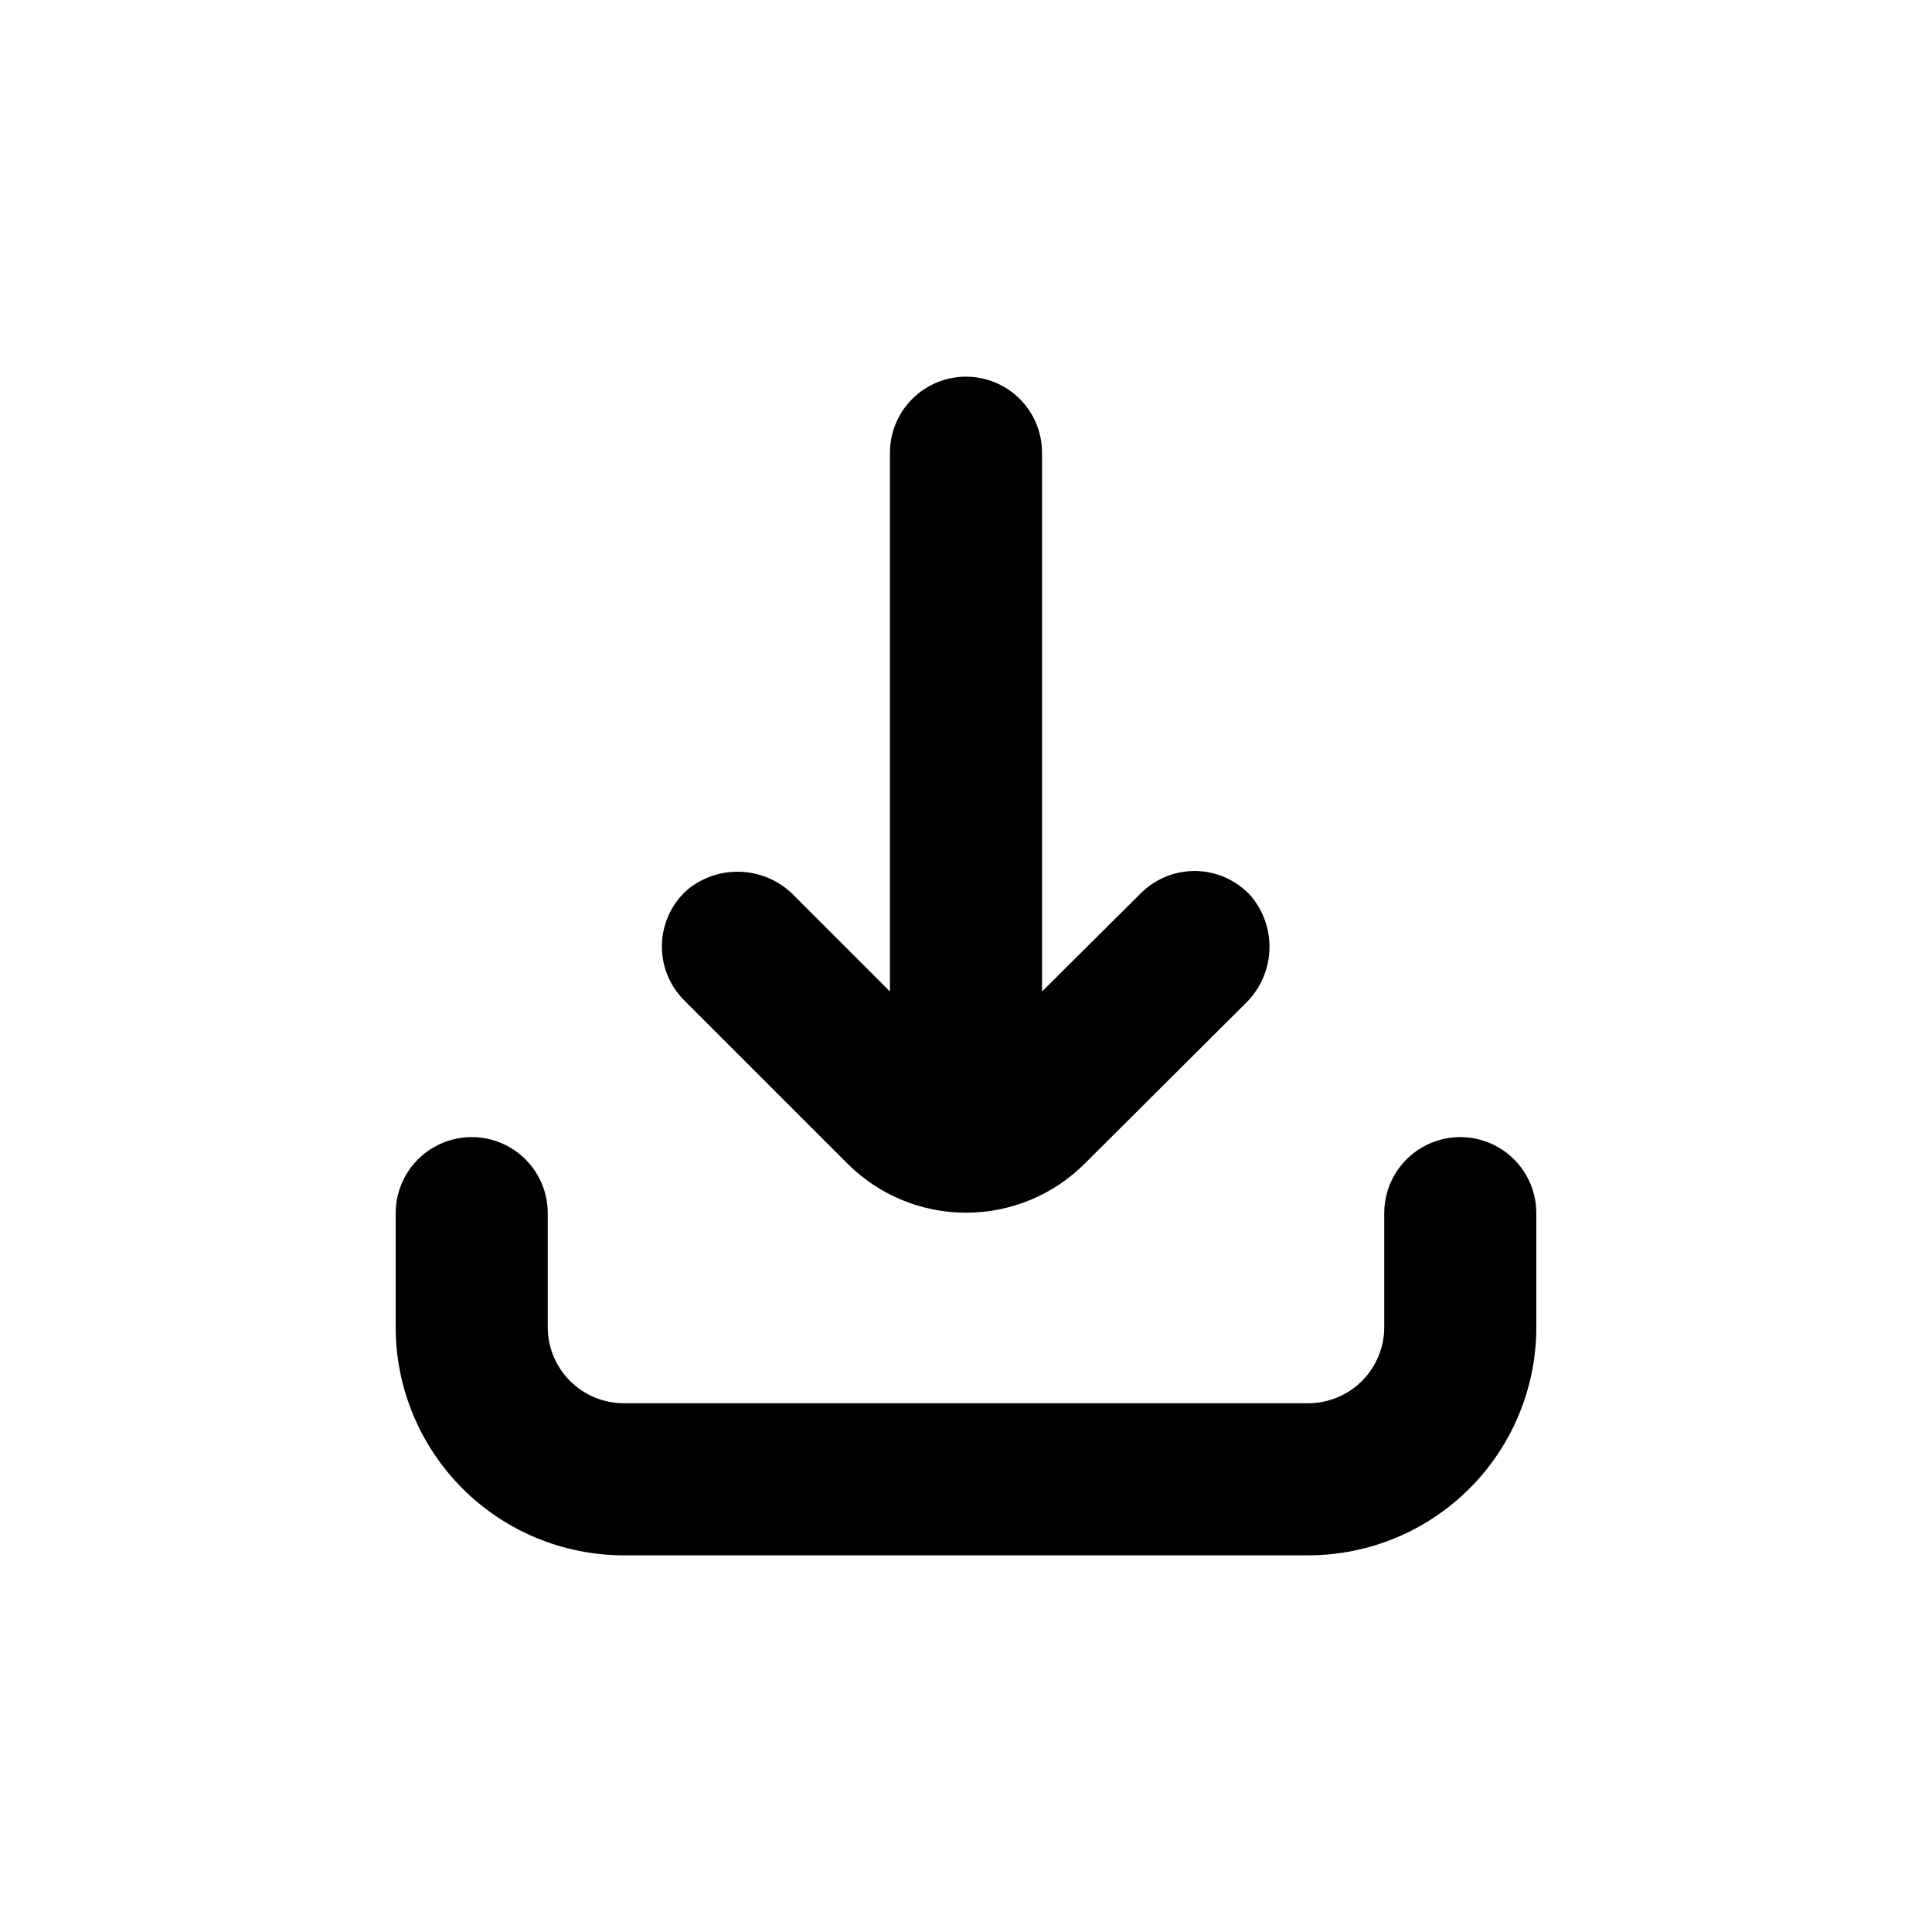
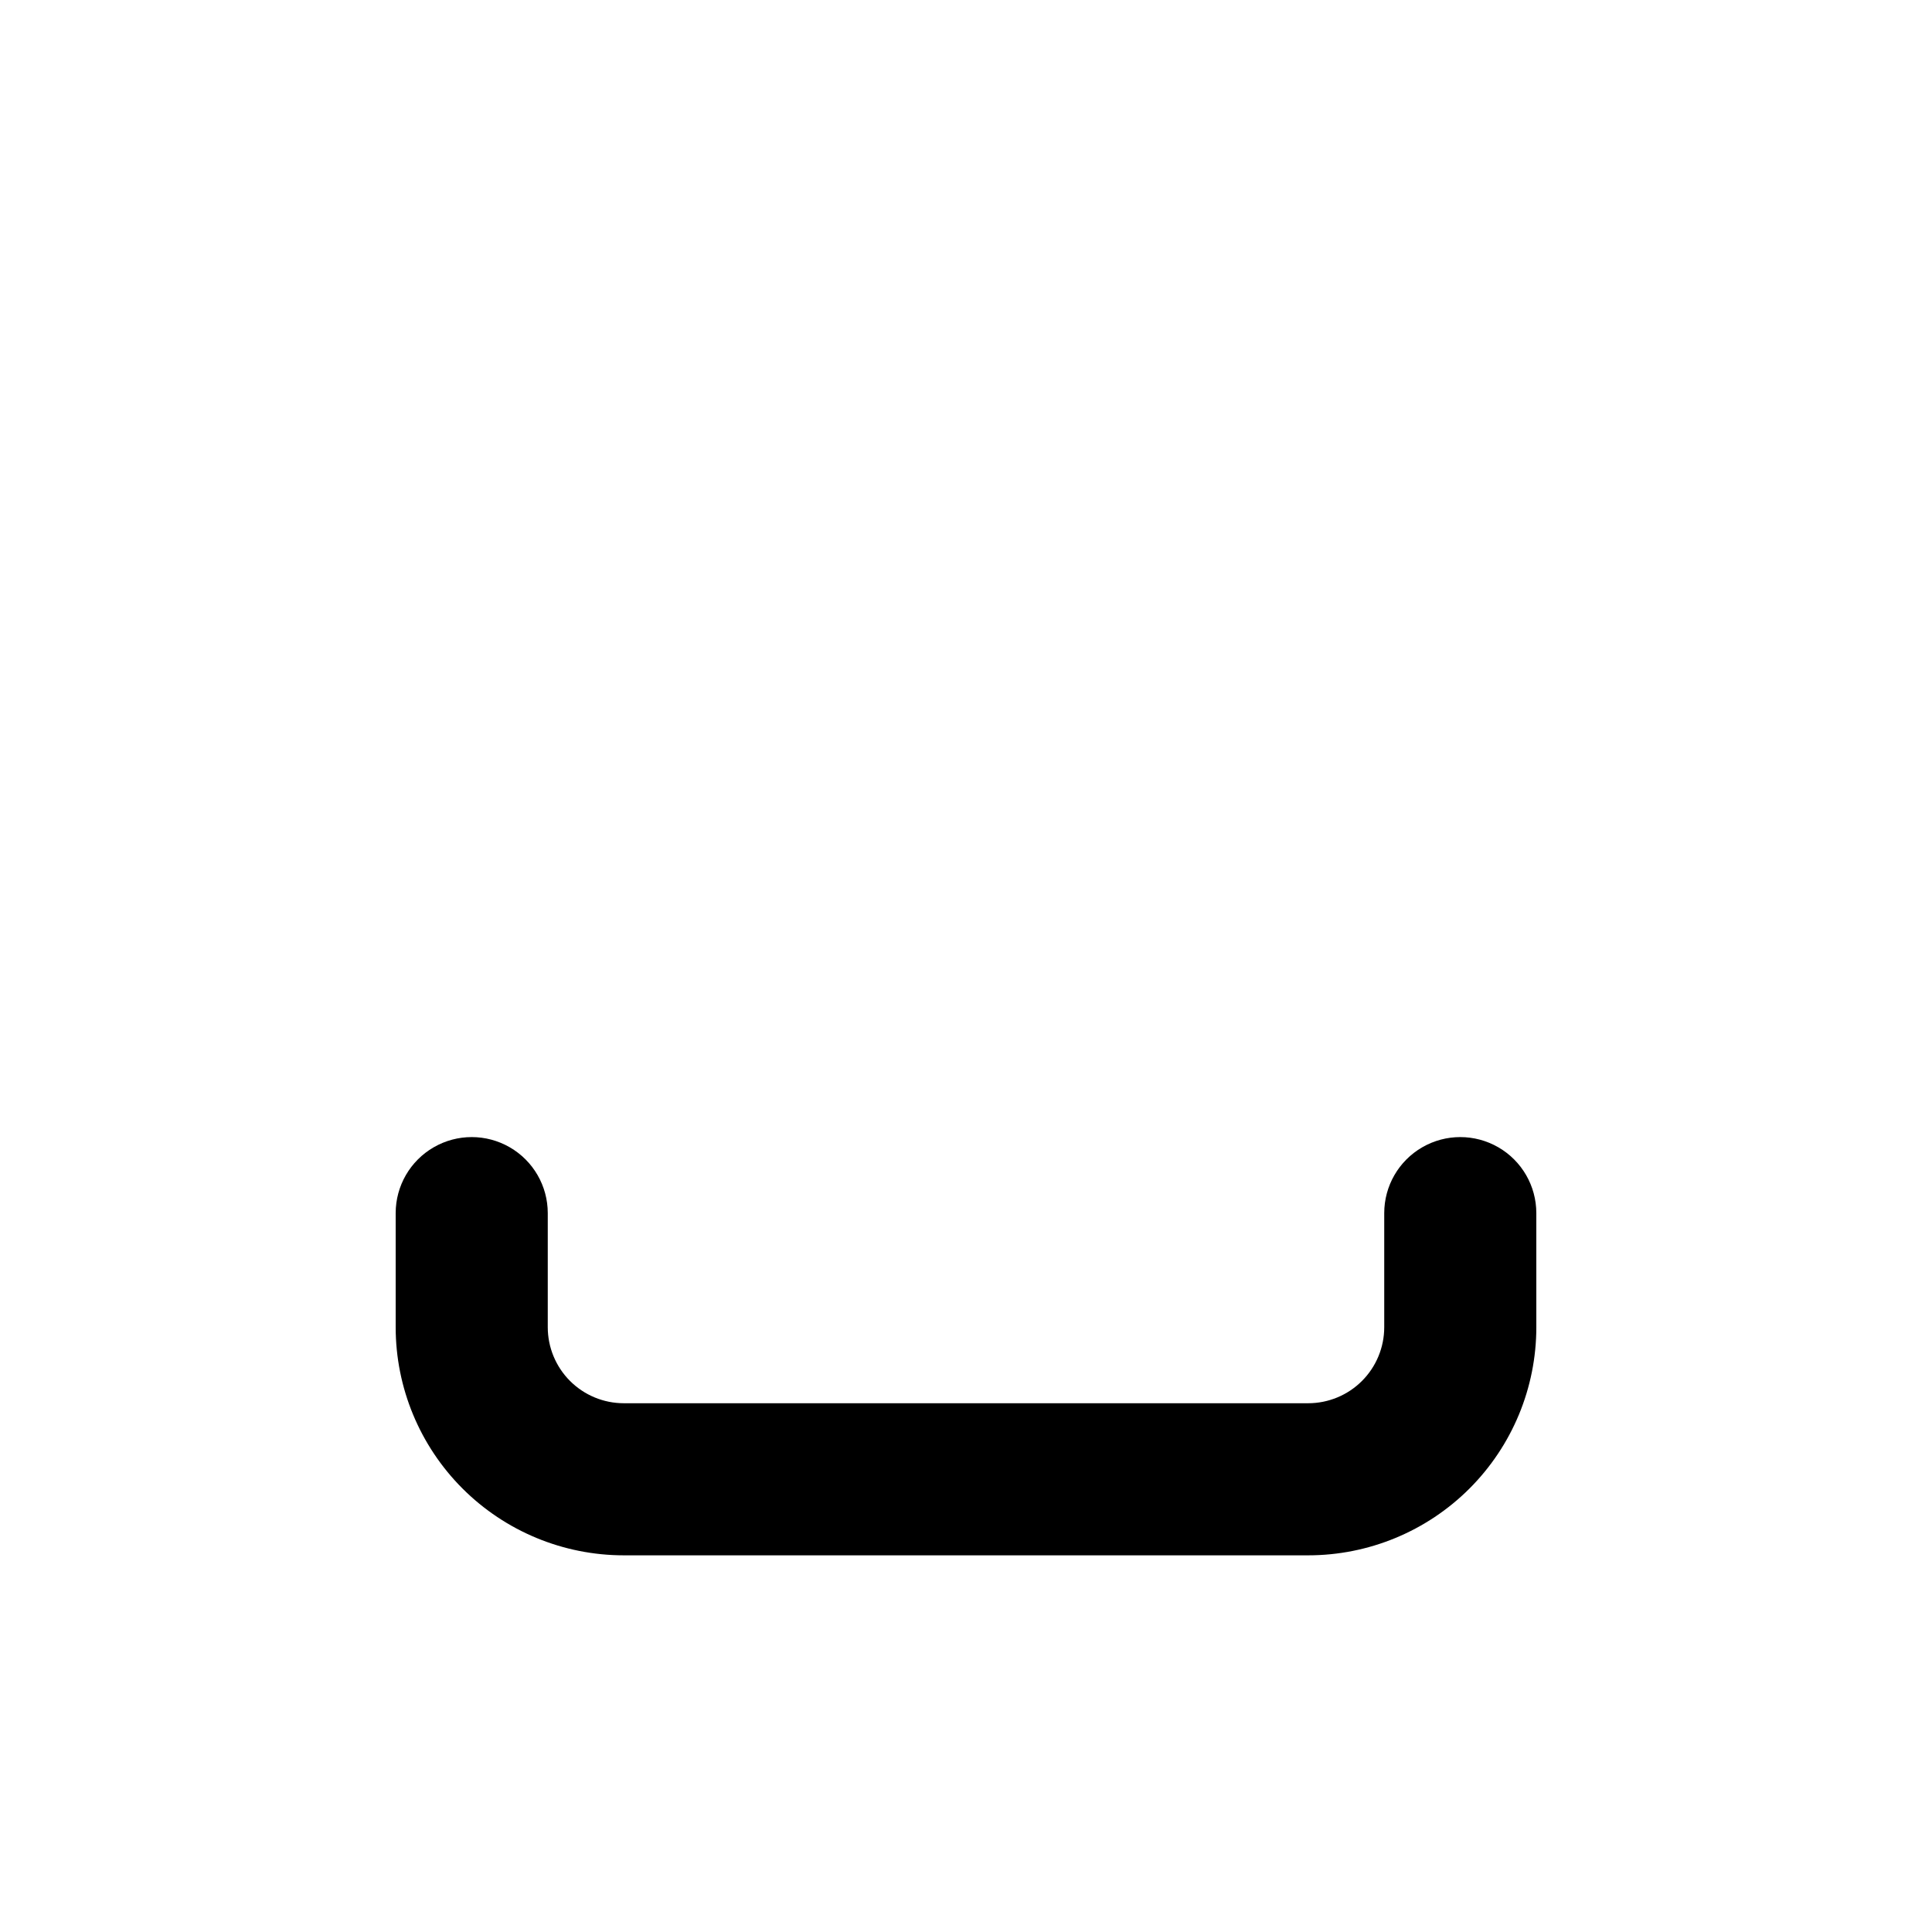
<svg xmlns="http://www.w3.org/2000/svg" fill="#000000" width="800px" height="800px" version="1.1" viewBox="144 144 512 512">
  <g>
-     <path d="m400 243.82c-5.348 0-10.473 2.125-14.25 5.902-3.781 3.781-5.902 8.906-5.902 14.25v142.78l-25.191-25.191c-3.652-3.863-8.637-6.191-13.945-6.508-5.305-0.32-10.535 1.395-14.621 4.797-4.113 3.691-6.527 8.91-6.68 14.438-0.152 5.523 1.973 10.867 5.875 14.781l43.277 43.277c8.34 8.348 19.66 13.035 31.461 13.035 11.801 0 23.121-4.688 31.465-13.035l42.418-42.27c3.856-3.656 6.176-8.648 6.484-13.953 0.309-5.309-1.414-10.531-4.82-14.613-3.695-4.109-8.914-6.527-14.438-6.68-5.523-0.152-10.871 1.973-14.785 5.875l-26.195 26.047v-142.78c0-5.344-2.125-10.469-5.902-14.25-3.781-3.777-8.906-5.902-14.25-5.902z" />
    <path d="m551.14 465.49c0-7.199-3.84-13.852-10.074-17.449-6.238-3.602-13.918-3.602-20.152 0-6.238 3.598-10.078 10.25-10.078 17.449v30.23c0 5.344-2.121 10.469-5.902 14.25-3.777 3.777-8.906 5.902-14.25 5.902h-181.37c-5.344 0-10.469-2.125-14.25-5.902-3.777-3.781-5.902-8.906-5.902-14.25v-30.23c0-7.199-3.84-13.852-10.074-17.449-6.238-3.602-13.918-3.602-20.152 0-6.238 3.598-10.078 10.25-10.078 17.449v30.23c0 16.035 6.371 31.41 17.707 42.75 11.34 11.336 26.715 17.707 42.75 17.707h181.37c16.035 0 31.414-6.371 42.75-17.707 11.34-11.34 17.707-26.715 17.707-42.75z" />
  </g>
</svg>